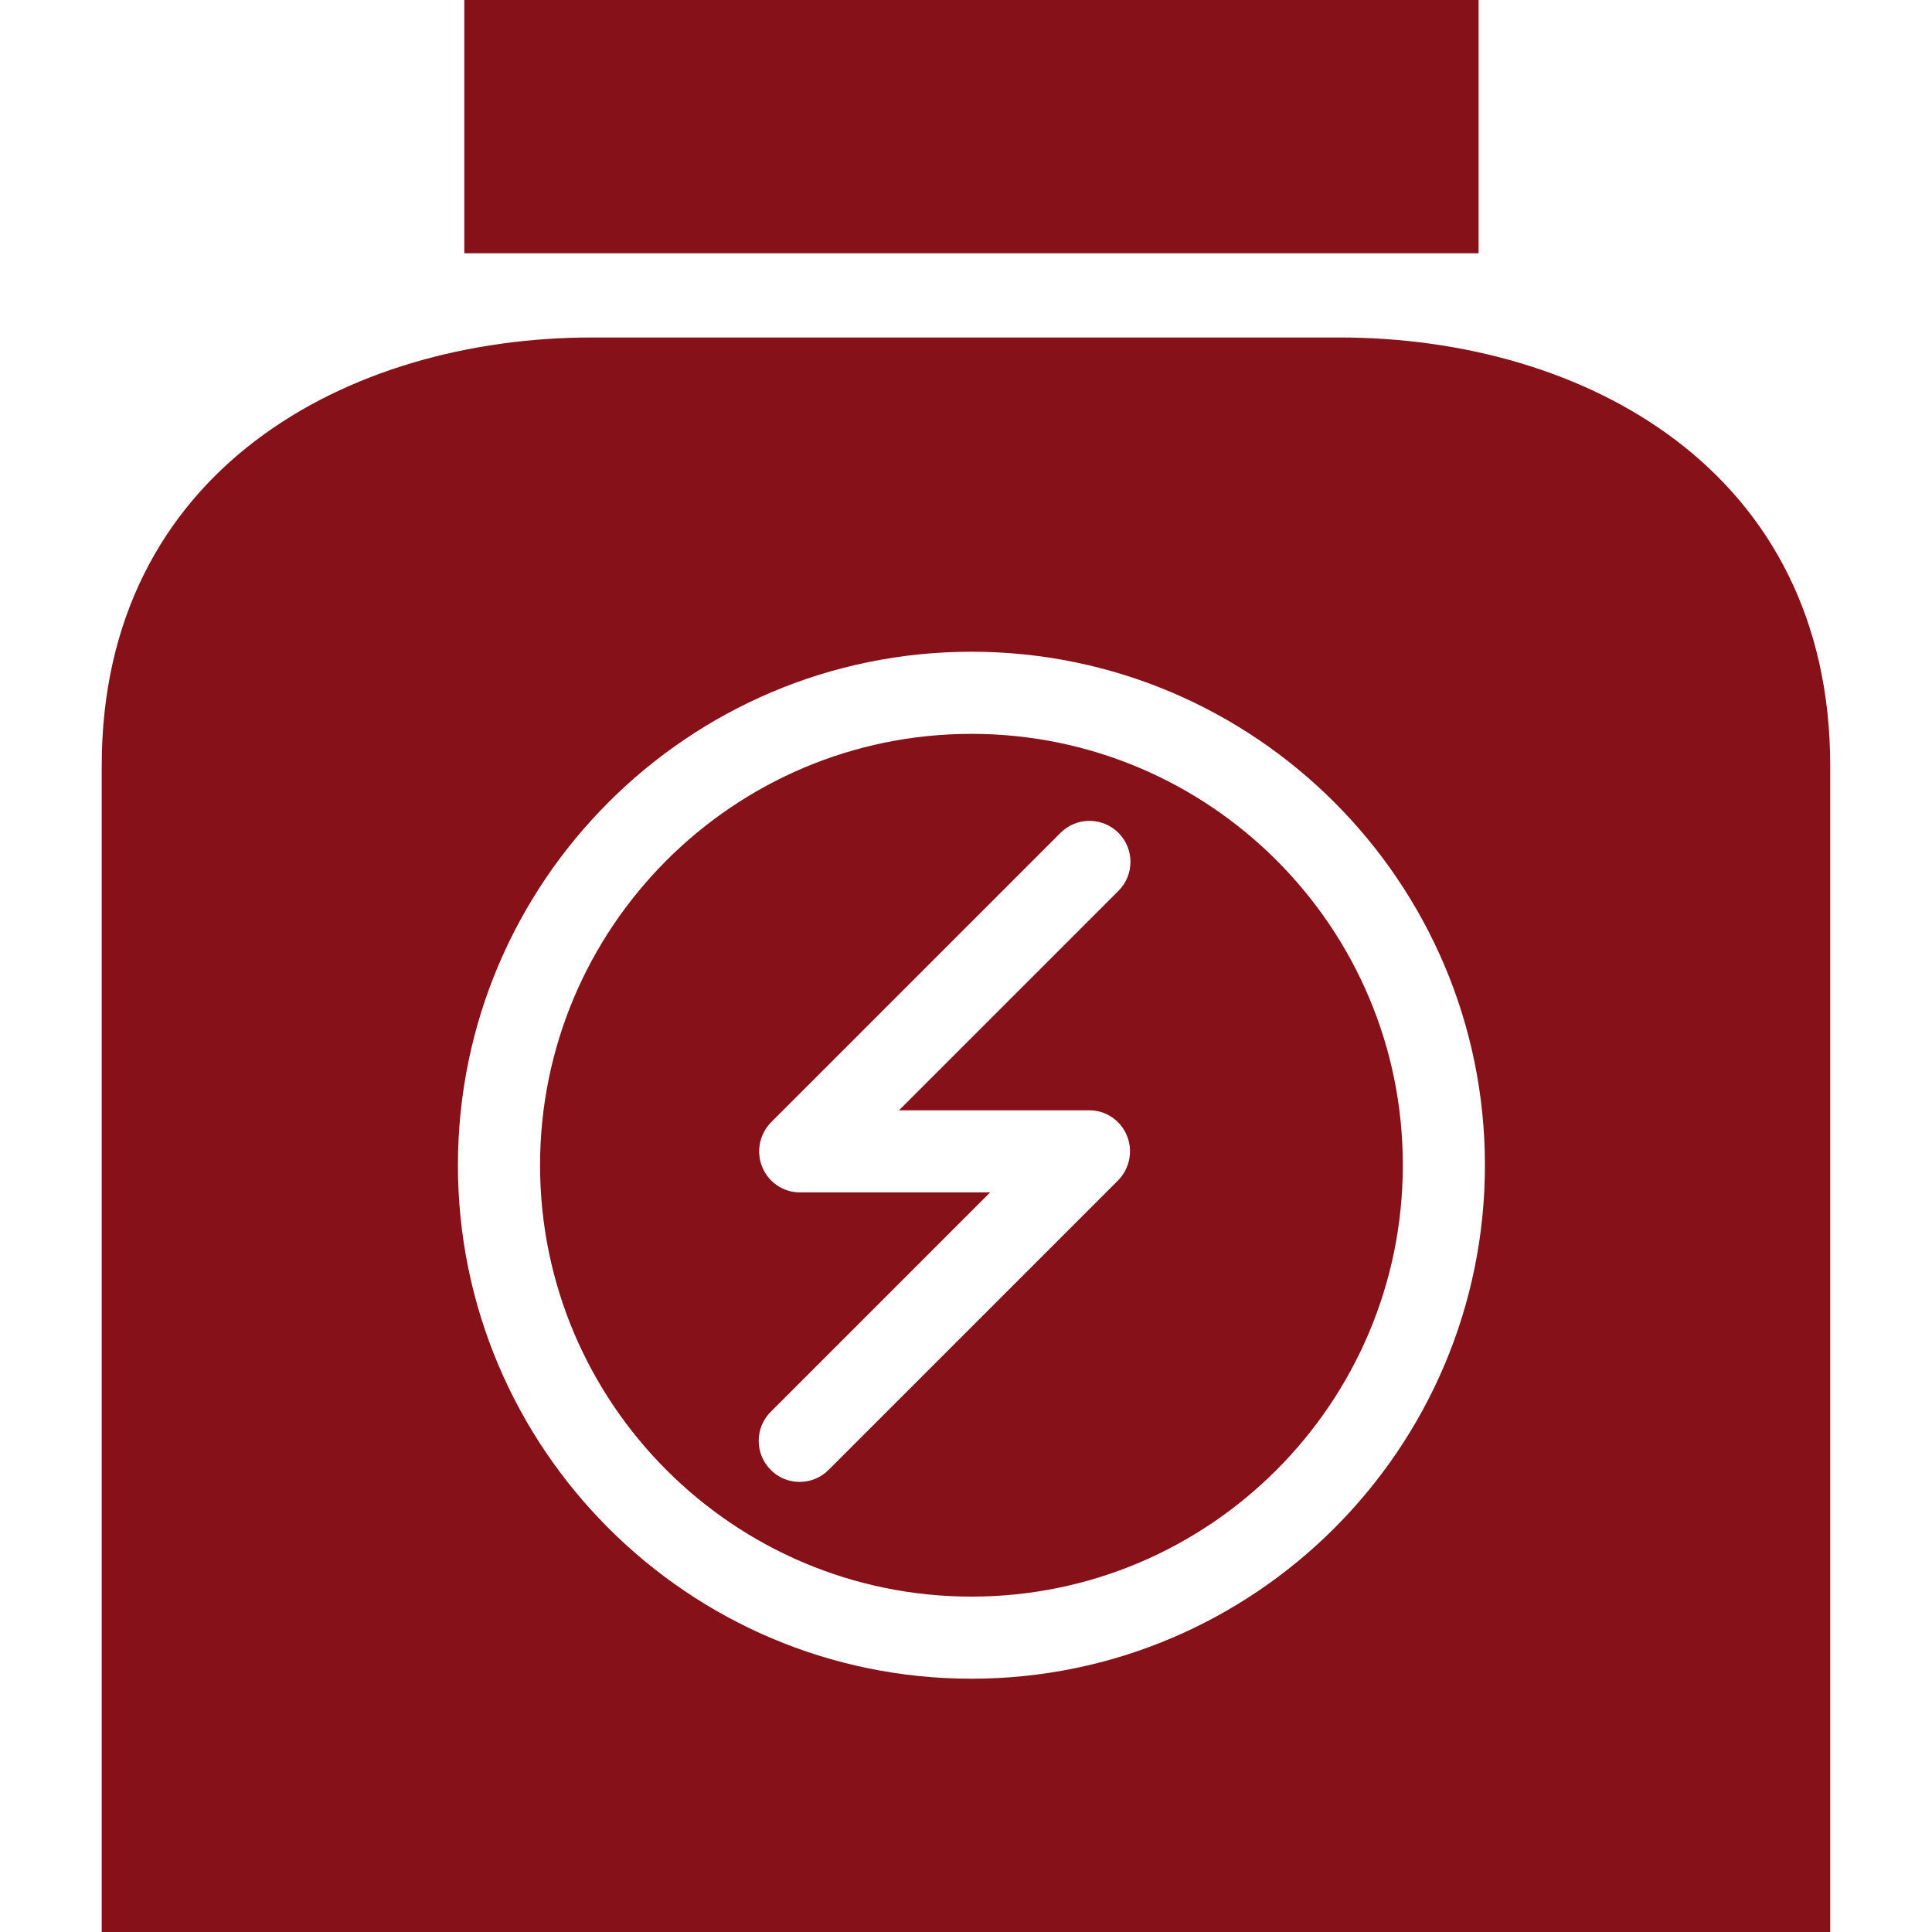
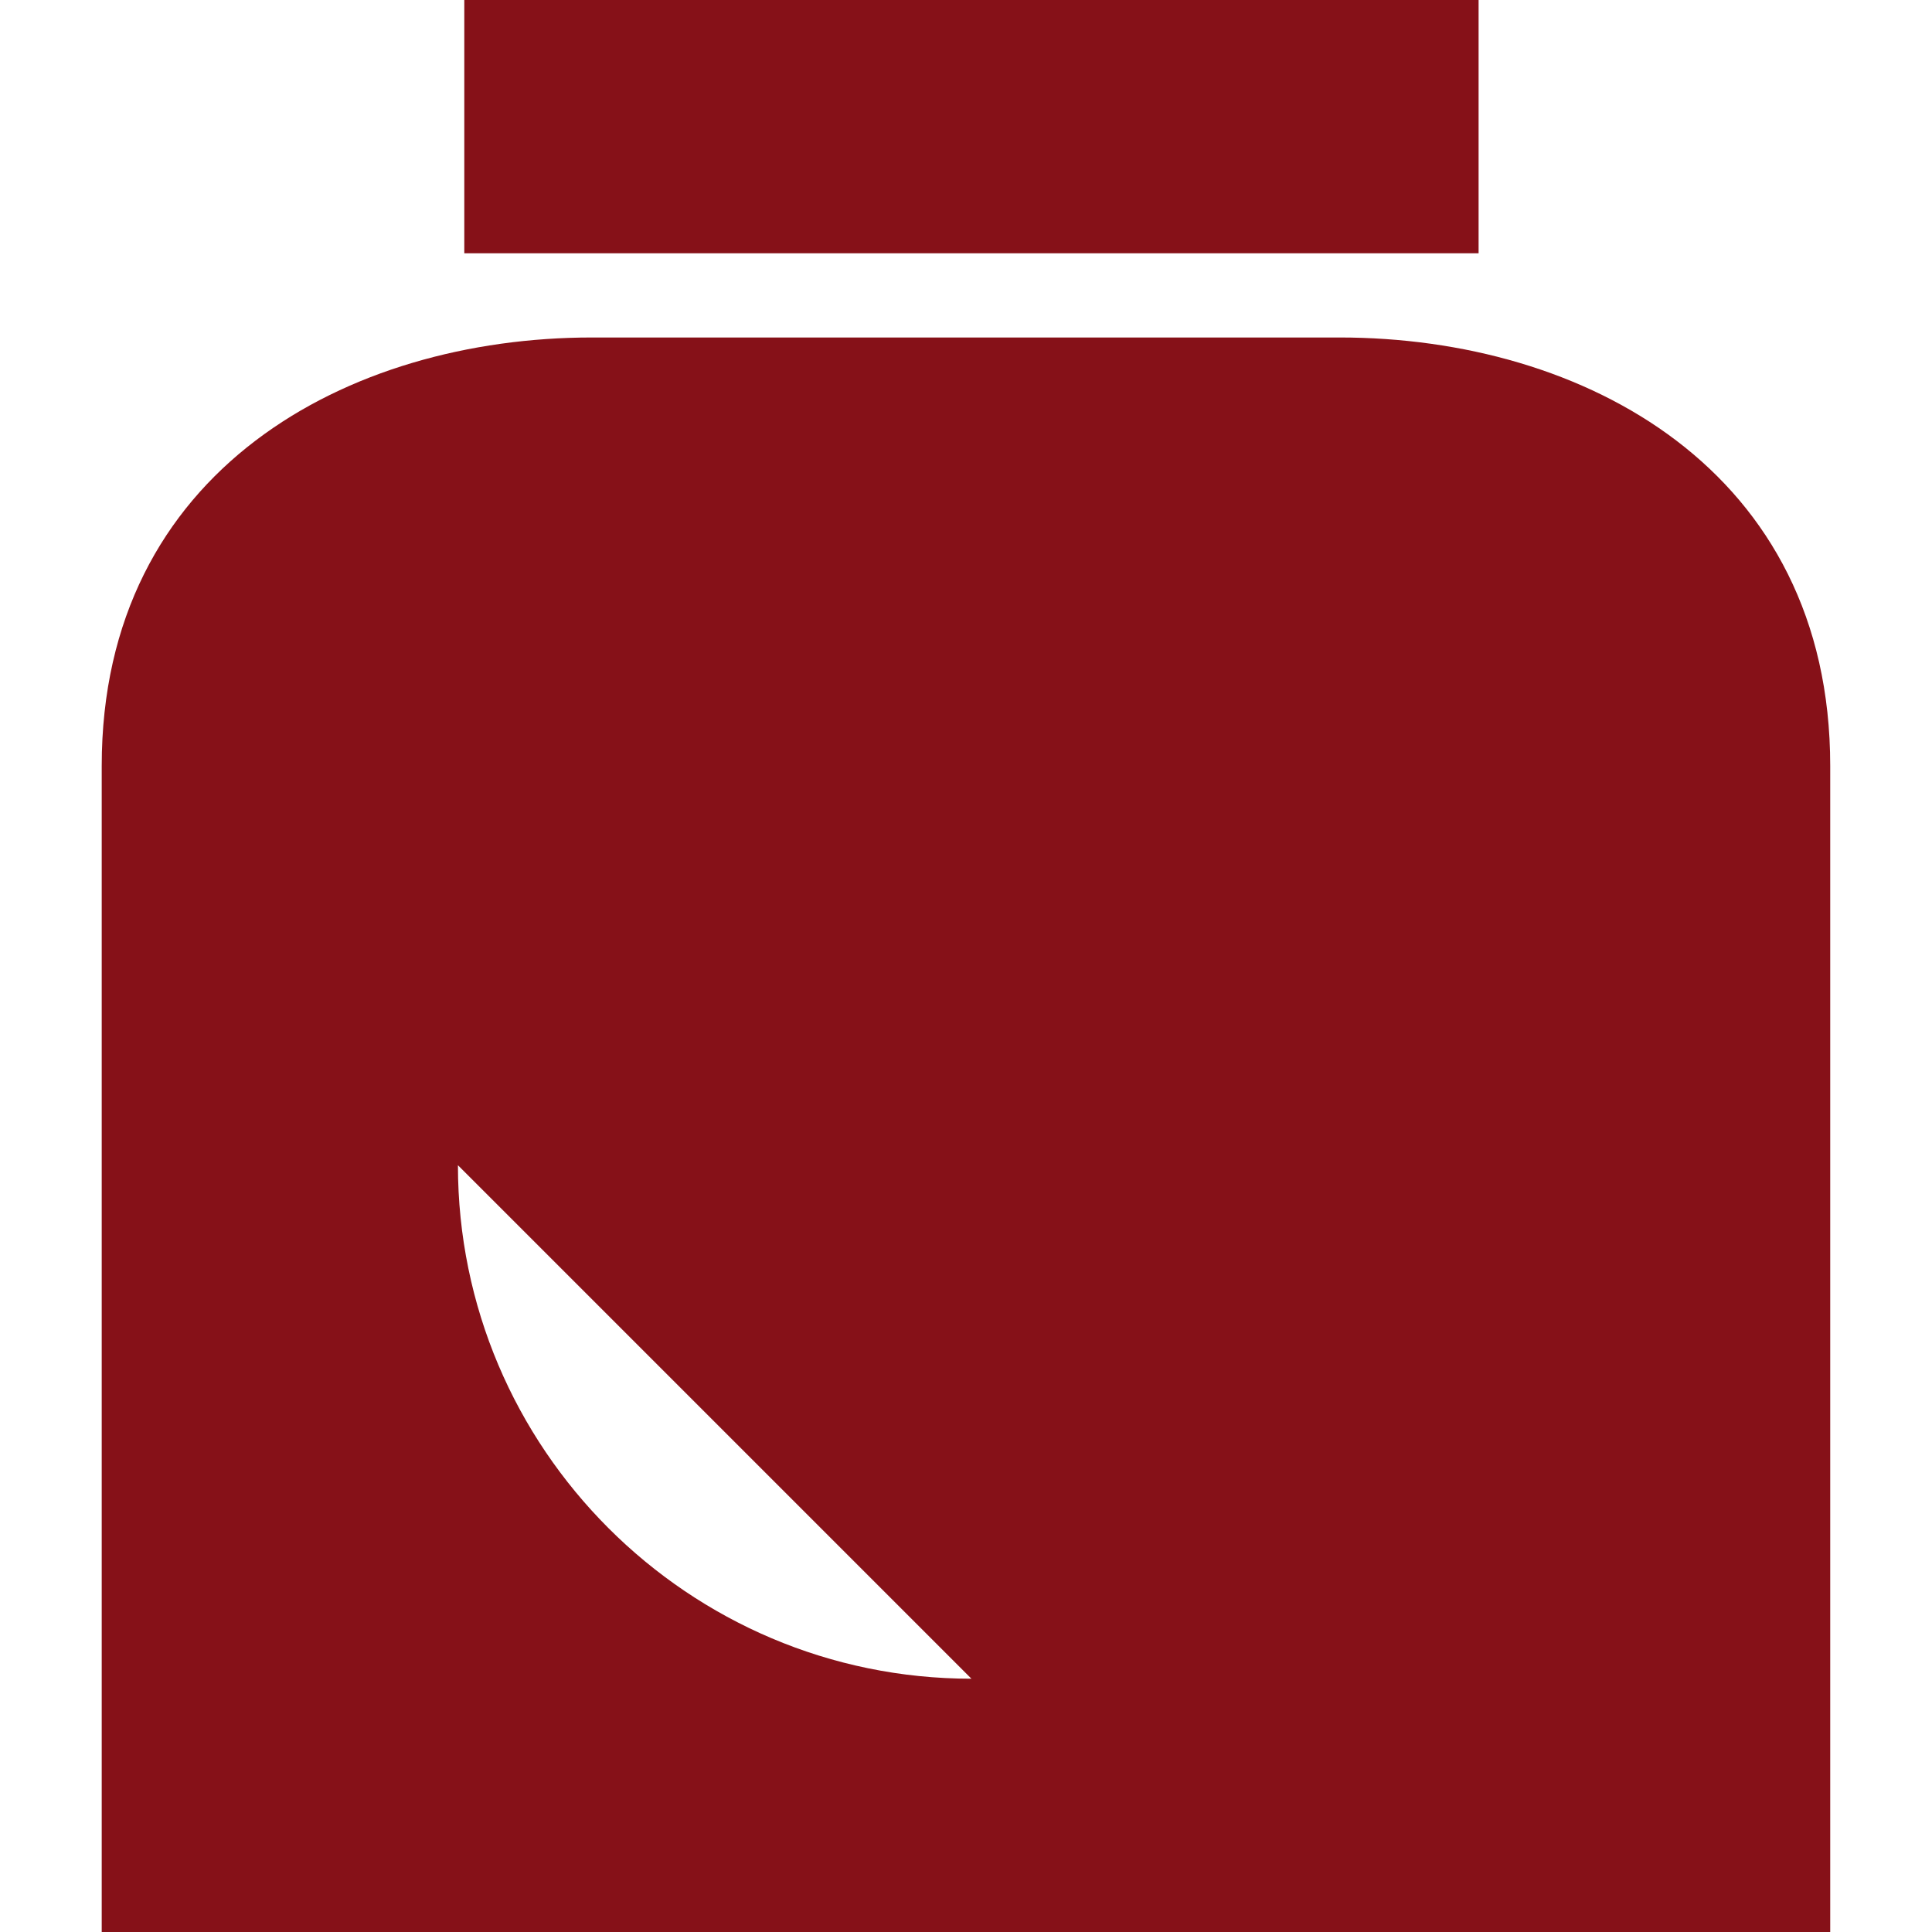
<svg xmlns="http://www.w3.org/2000/svg" width="1200pt" height="1200pt" version="1.1" viewBox="0 0 1200 1200">
  <g fill="#861118">
-     <path d="m603.38 455.81c-147.75 0-267.94 120.19-267.94 267.94s120.19 267.94 267.94 267.94 267.94-120.19 267.94-267.94c0.188-147.75-120-267.94-267.94-267.94zm73.125 233.81c10.312 0 19.5 6.188 23.438 15.75s1.688 20.438-5.438 27.75l-179.81 179.81c-5.062 5.062-11.438 7.5-18 7.5s-13.125-2.438-18-7.5c-9.938-9.938-9.938-26.062 0-36l136.31-136.31h-118.12c-10.312 0-19.5-6.188-23.438-15.75s-1.688-20.438 5.438-27.75l179.81-179.81c9.938-9.938 26.062-9.938 36 0s9.938 26.062 0 36l-136.31 136.31z" />
    <path d="m288.38 0h630v157.31h-630z" />
-     <path d="m832.12 209.62h-464.44c-151.5 0-304.5 82.312-304.5 266.06v724.31h1073.6v-724.31c0-183.75-153-266.06-304.69-266.06zm-228.75 833.06c-175.88 0-318.94-143.06-318.94-318.94s143.06-318.94 318.94-318.94 318.94 143.06 318.94 318.94-143.06 318.94-318.94 318.94z" />
+     <path d="m832.12 209.62h-464.44c-151.5 0-304.5 82.312-304.5 266.06v724.31h1073.6v-724.31c0-183.75-153-266.06-304.69-266.06zm-228.75 833.06c-175.88 0-318.94-143.06-318.94-318.94z" />
  </g>
</svg>